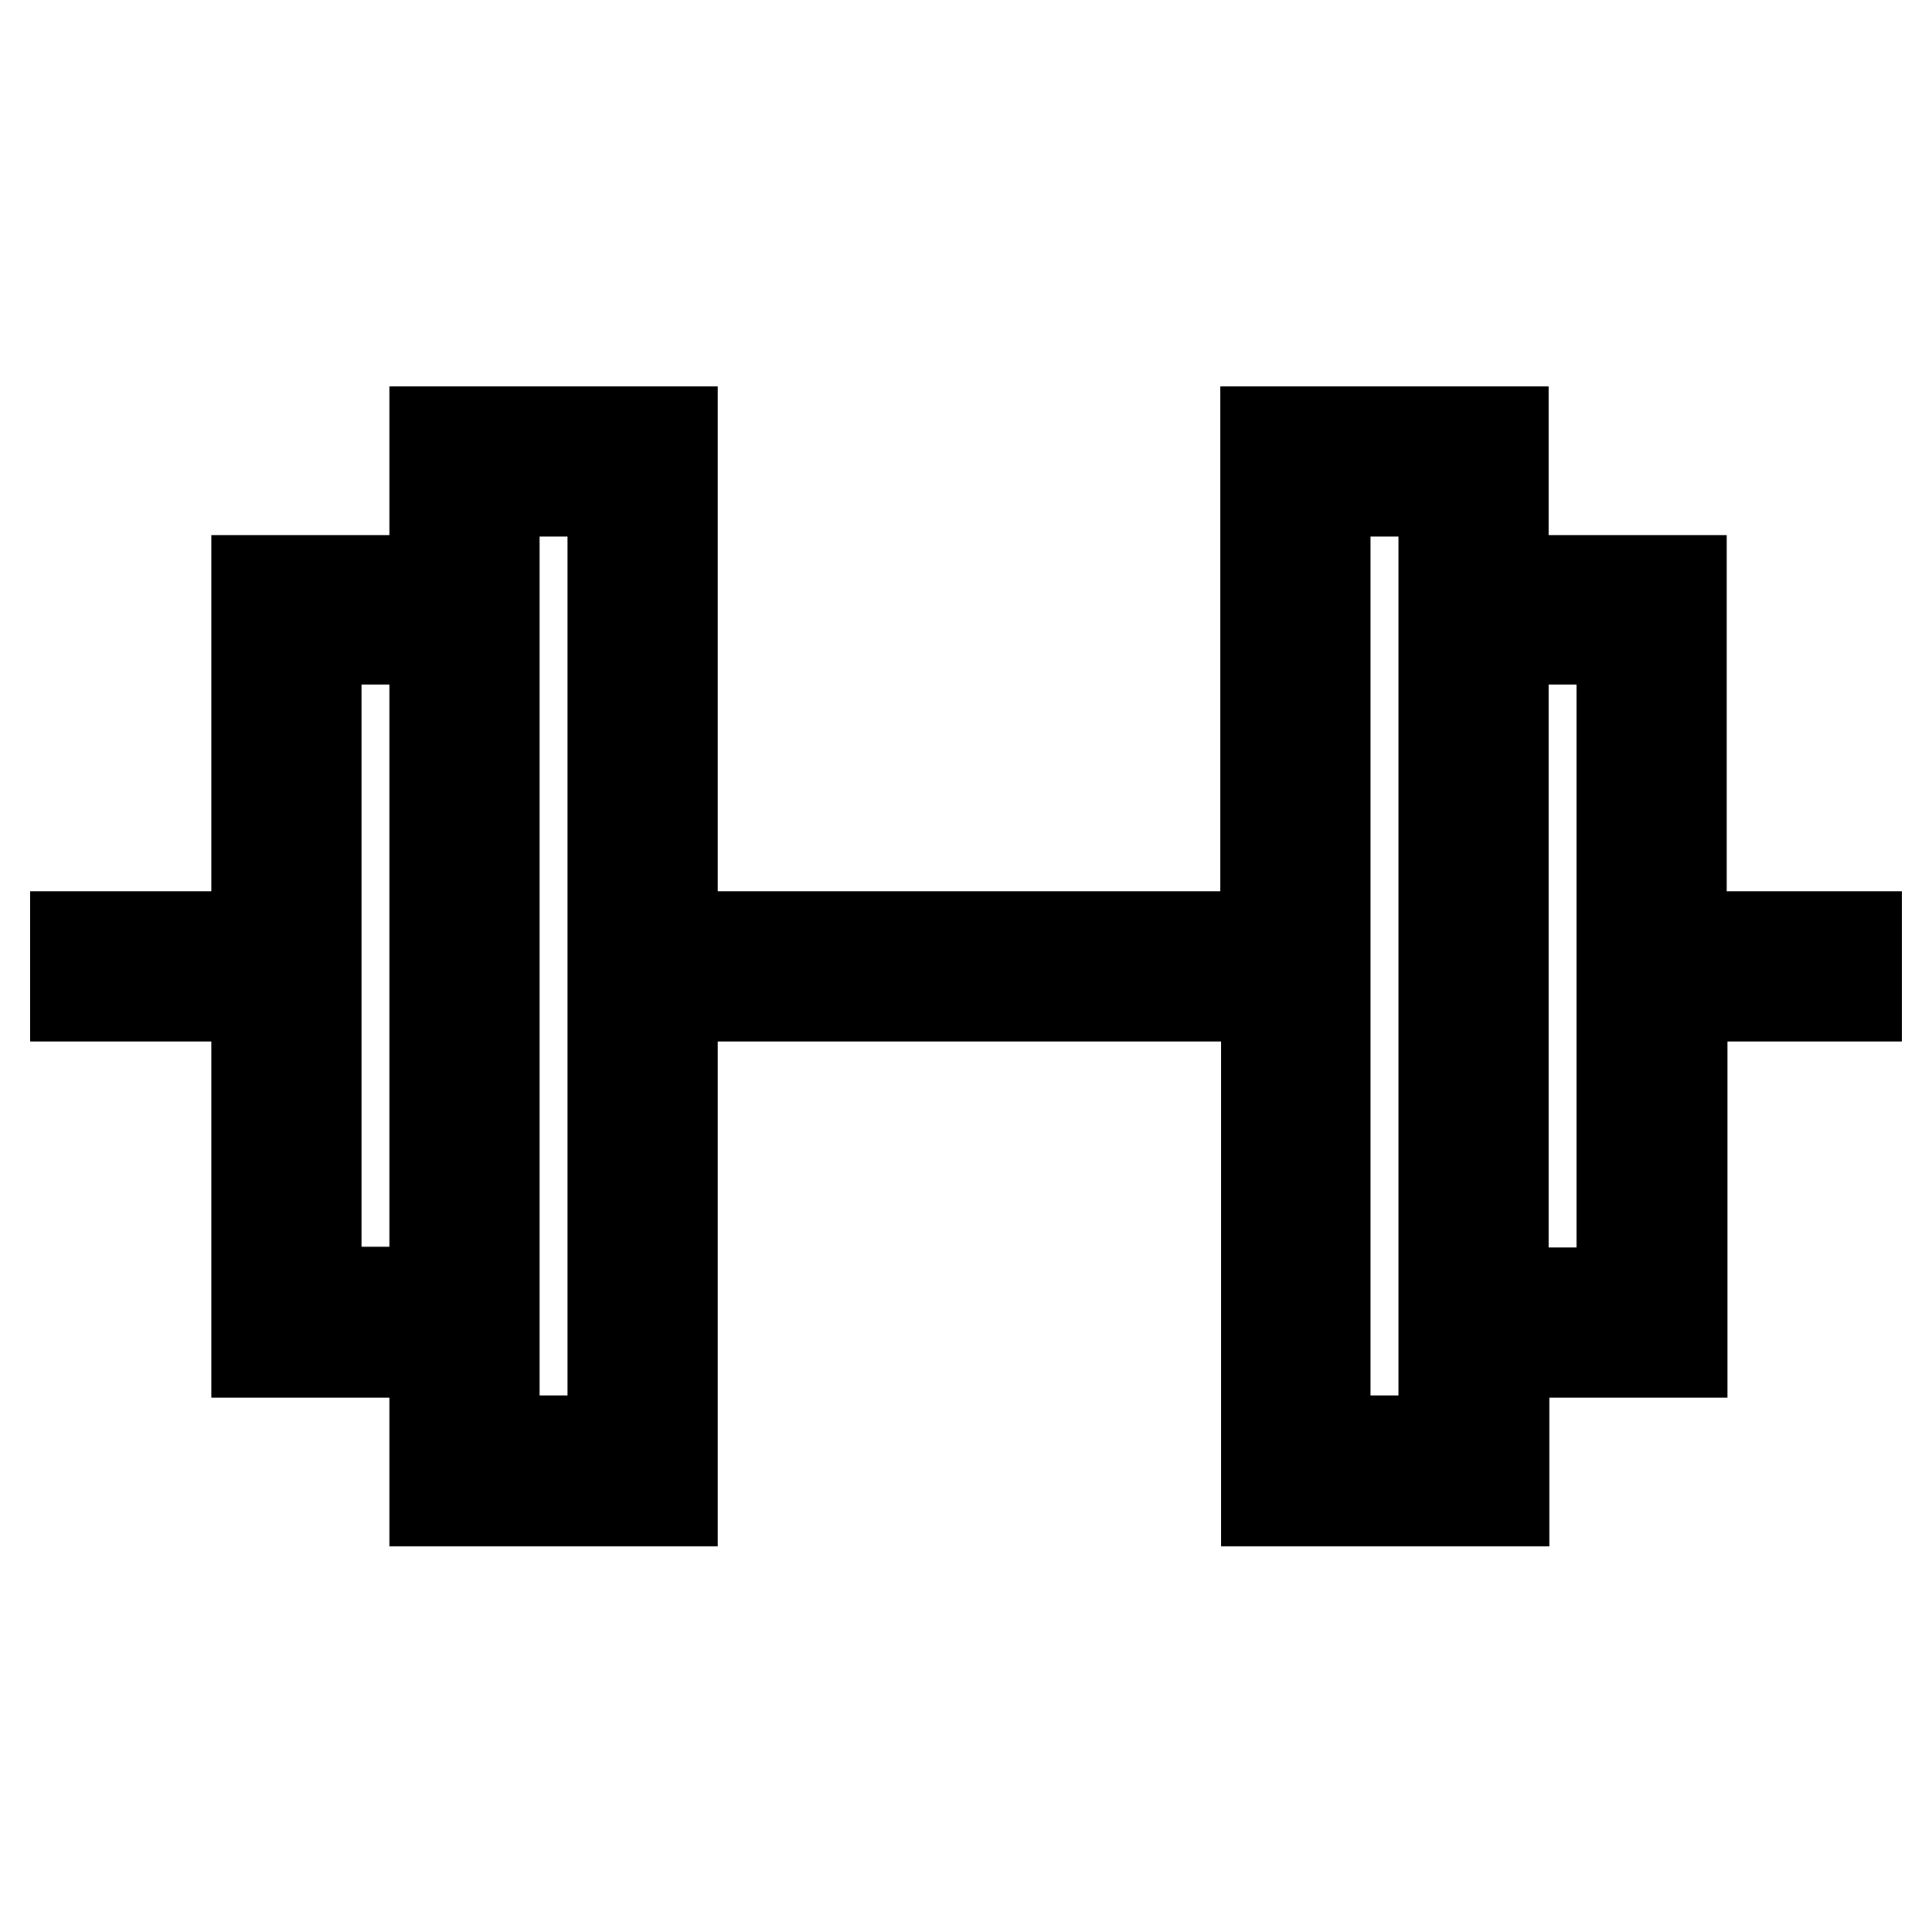
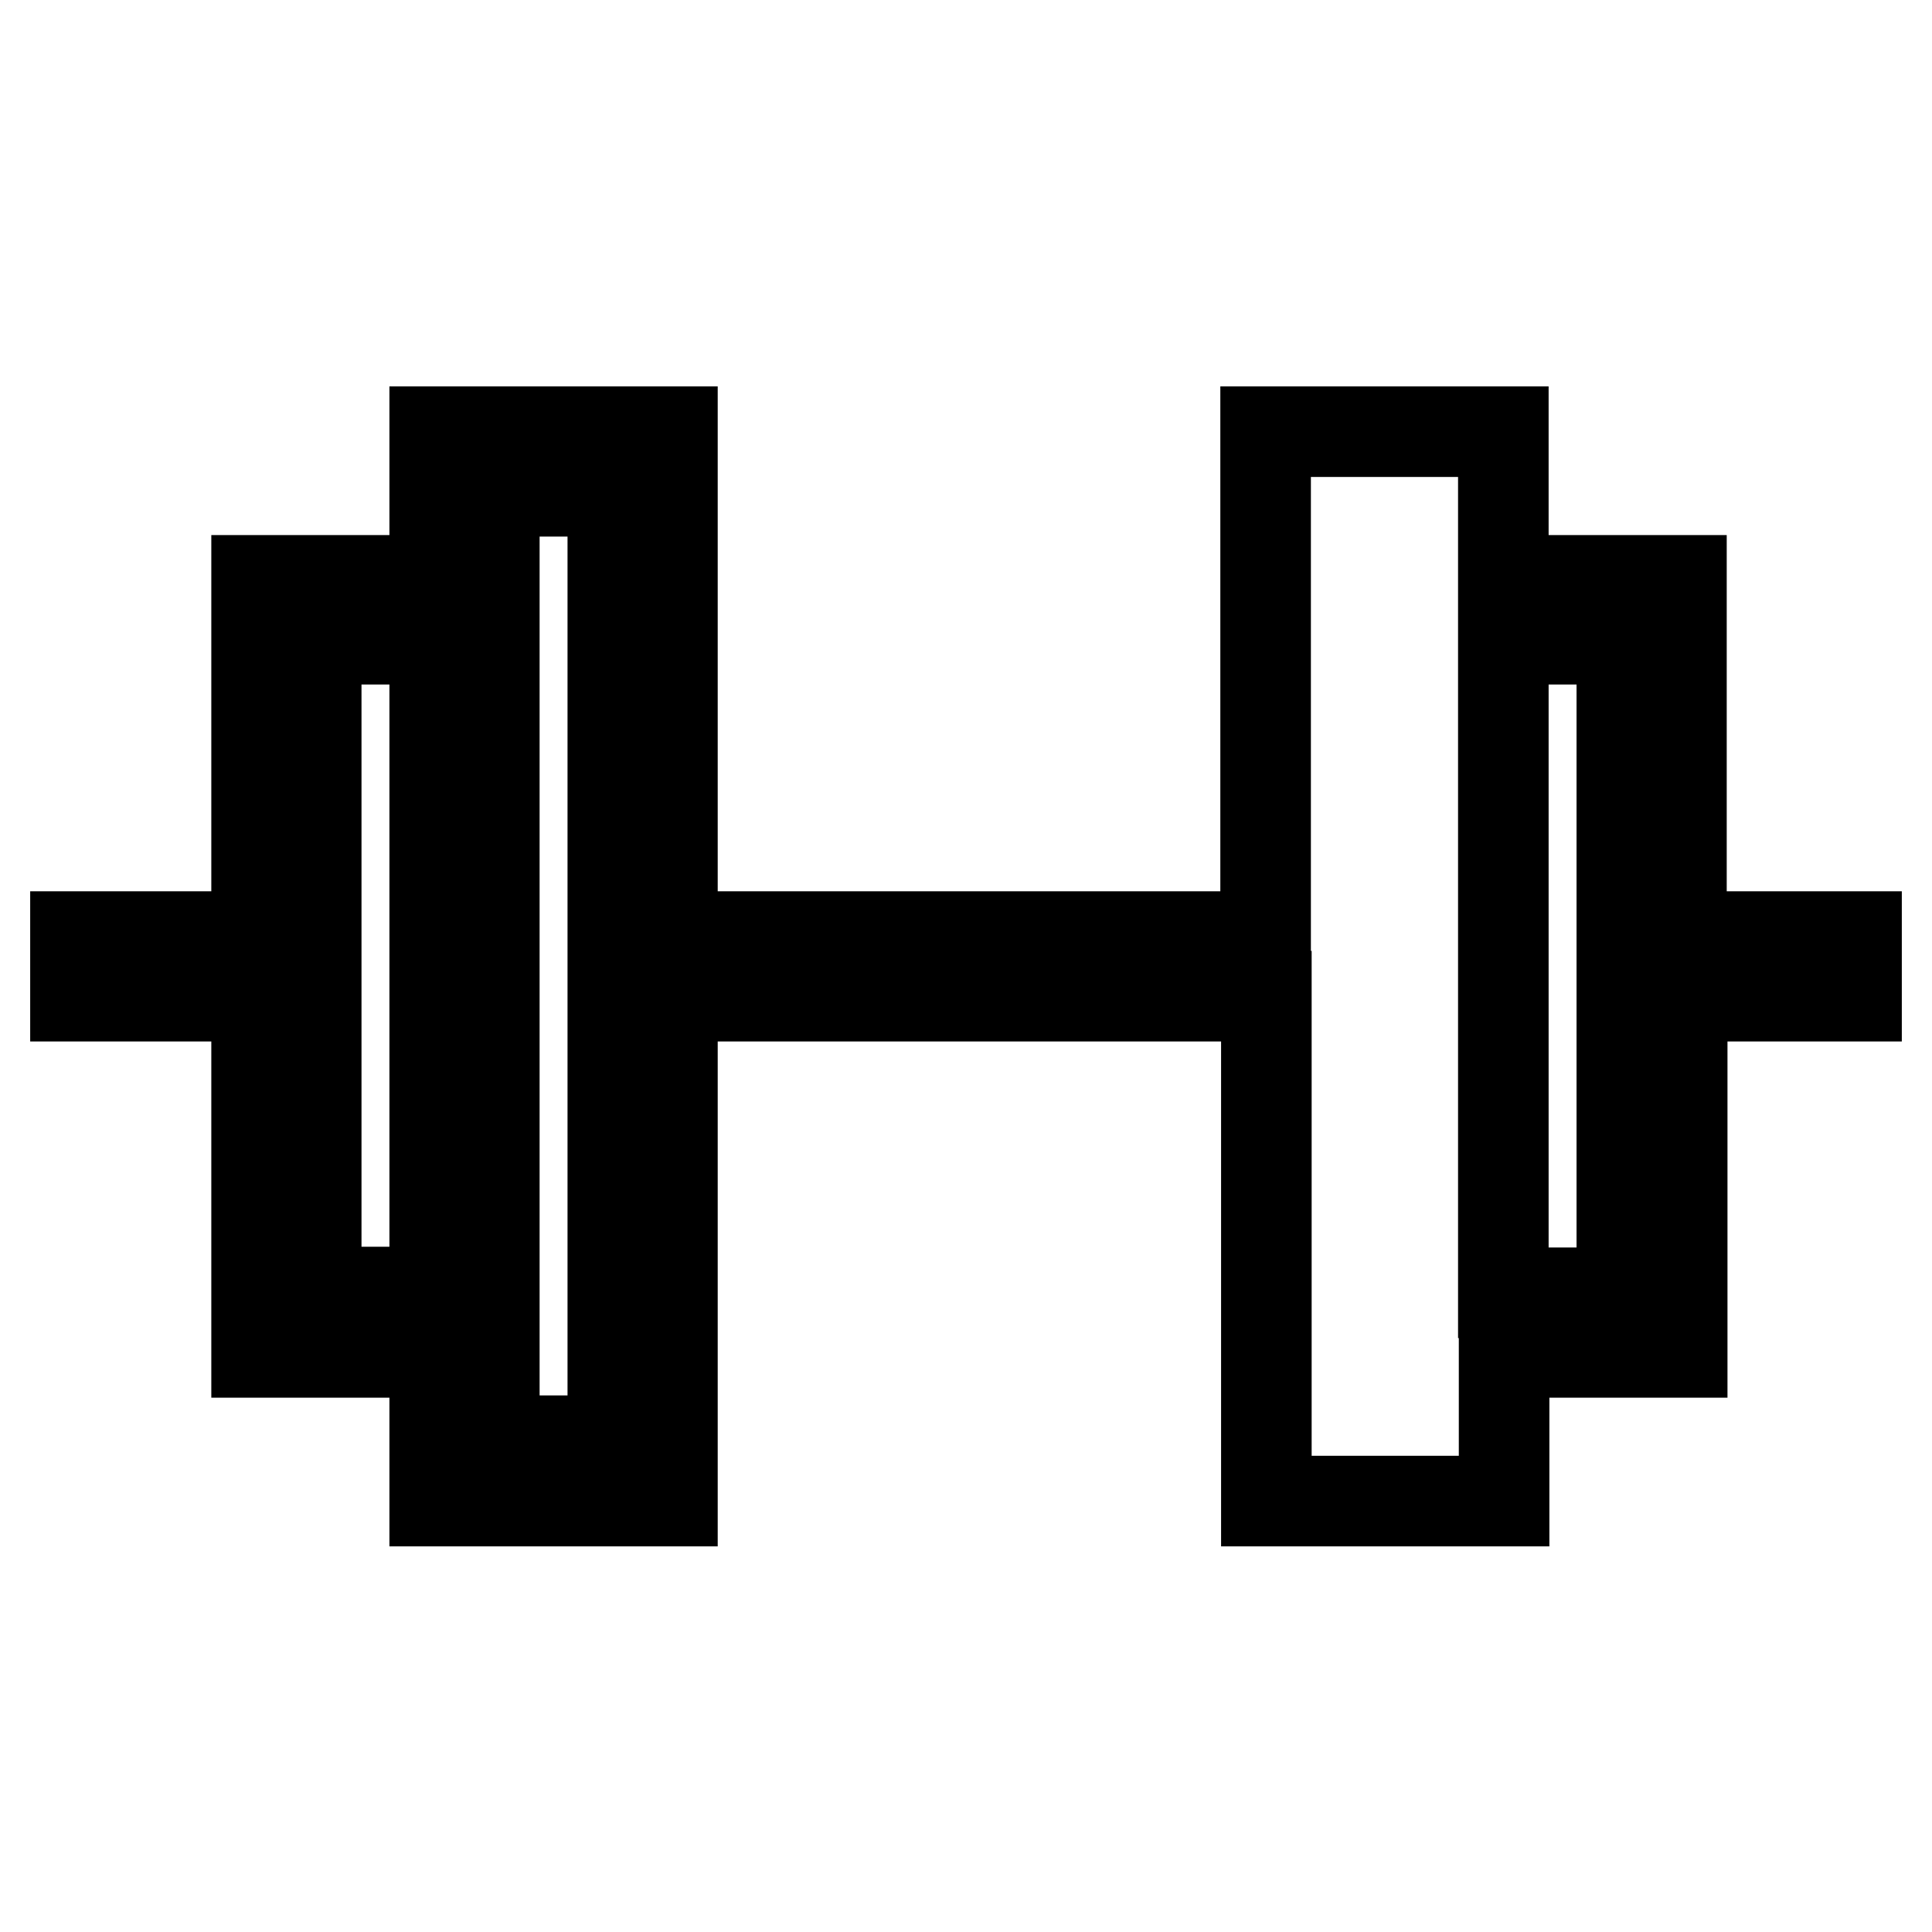
<svg xmlns="http://www.w3.org/2000/svg" version="1.1" x="0px" y="0px" viewBox="0 0 256 256" enable-background="new 0 0 256 256" xml:space="preserve">
  <g>
-     <path stroke-width="12" fill-opacity="0" stroke="#000000" d="M246,124.1h-23.2V76.9h-23.6V57.2h-31.5v66.9H89.1V57.2H57.6v19.7H34v47.2H10v7.9h24v47.2h23.6v19.7h31.5 v-66.9h78.7v66.9h31.5v-19.7h23.6v-47.2H246V124.1L246,124.1z M41.9,171.3V84.7h15.7v86.5H41.9z M81.2,190.9H65.5V65.1h15.7V190.9z  M191.3,190.9h-15.7V65.1h15.7V190.9z M214.9,171.3h-15.7V84.7h15.7V171.3z" />
+     <path stroke-width="12" fill-opacity="0" stroke="#000000" d="M246,124.1h-23.2V76.9h-23.6V57.2h-31.5v66.9H89.1V57.2H57.6v19.7H34v47.2H10v7.9h24v47.2h23.6v19.7h31.5 v-66.9h78.7v66.9h31.5v-19.7h23.6v-47.2H246V124.1L246,124.1z M41.9,171.3V84.7h15.7v86.5H41.9z M81.2,190.9H65.5V65.1h15.7V190.9z  h-15.7V65.1h15.7V190.9z M214.9,171.3h-15.7V84.7h15.7V171.3z" />
  </g>
</svg>